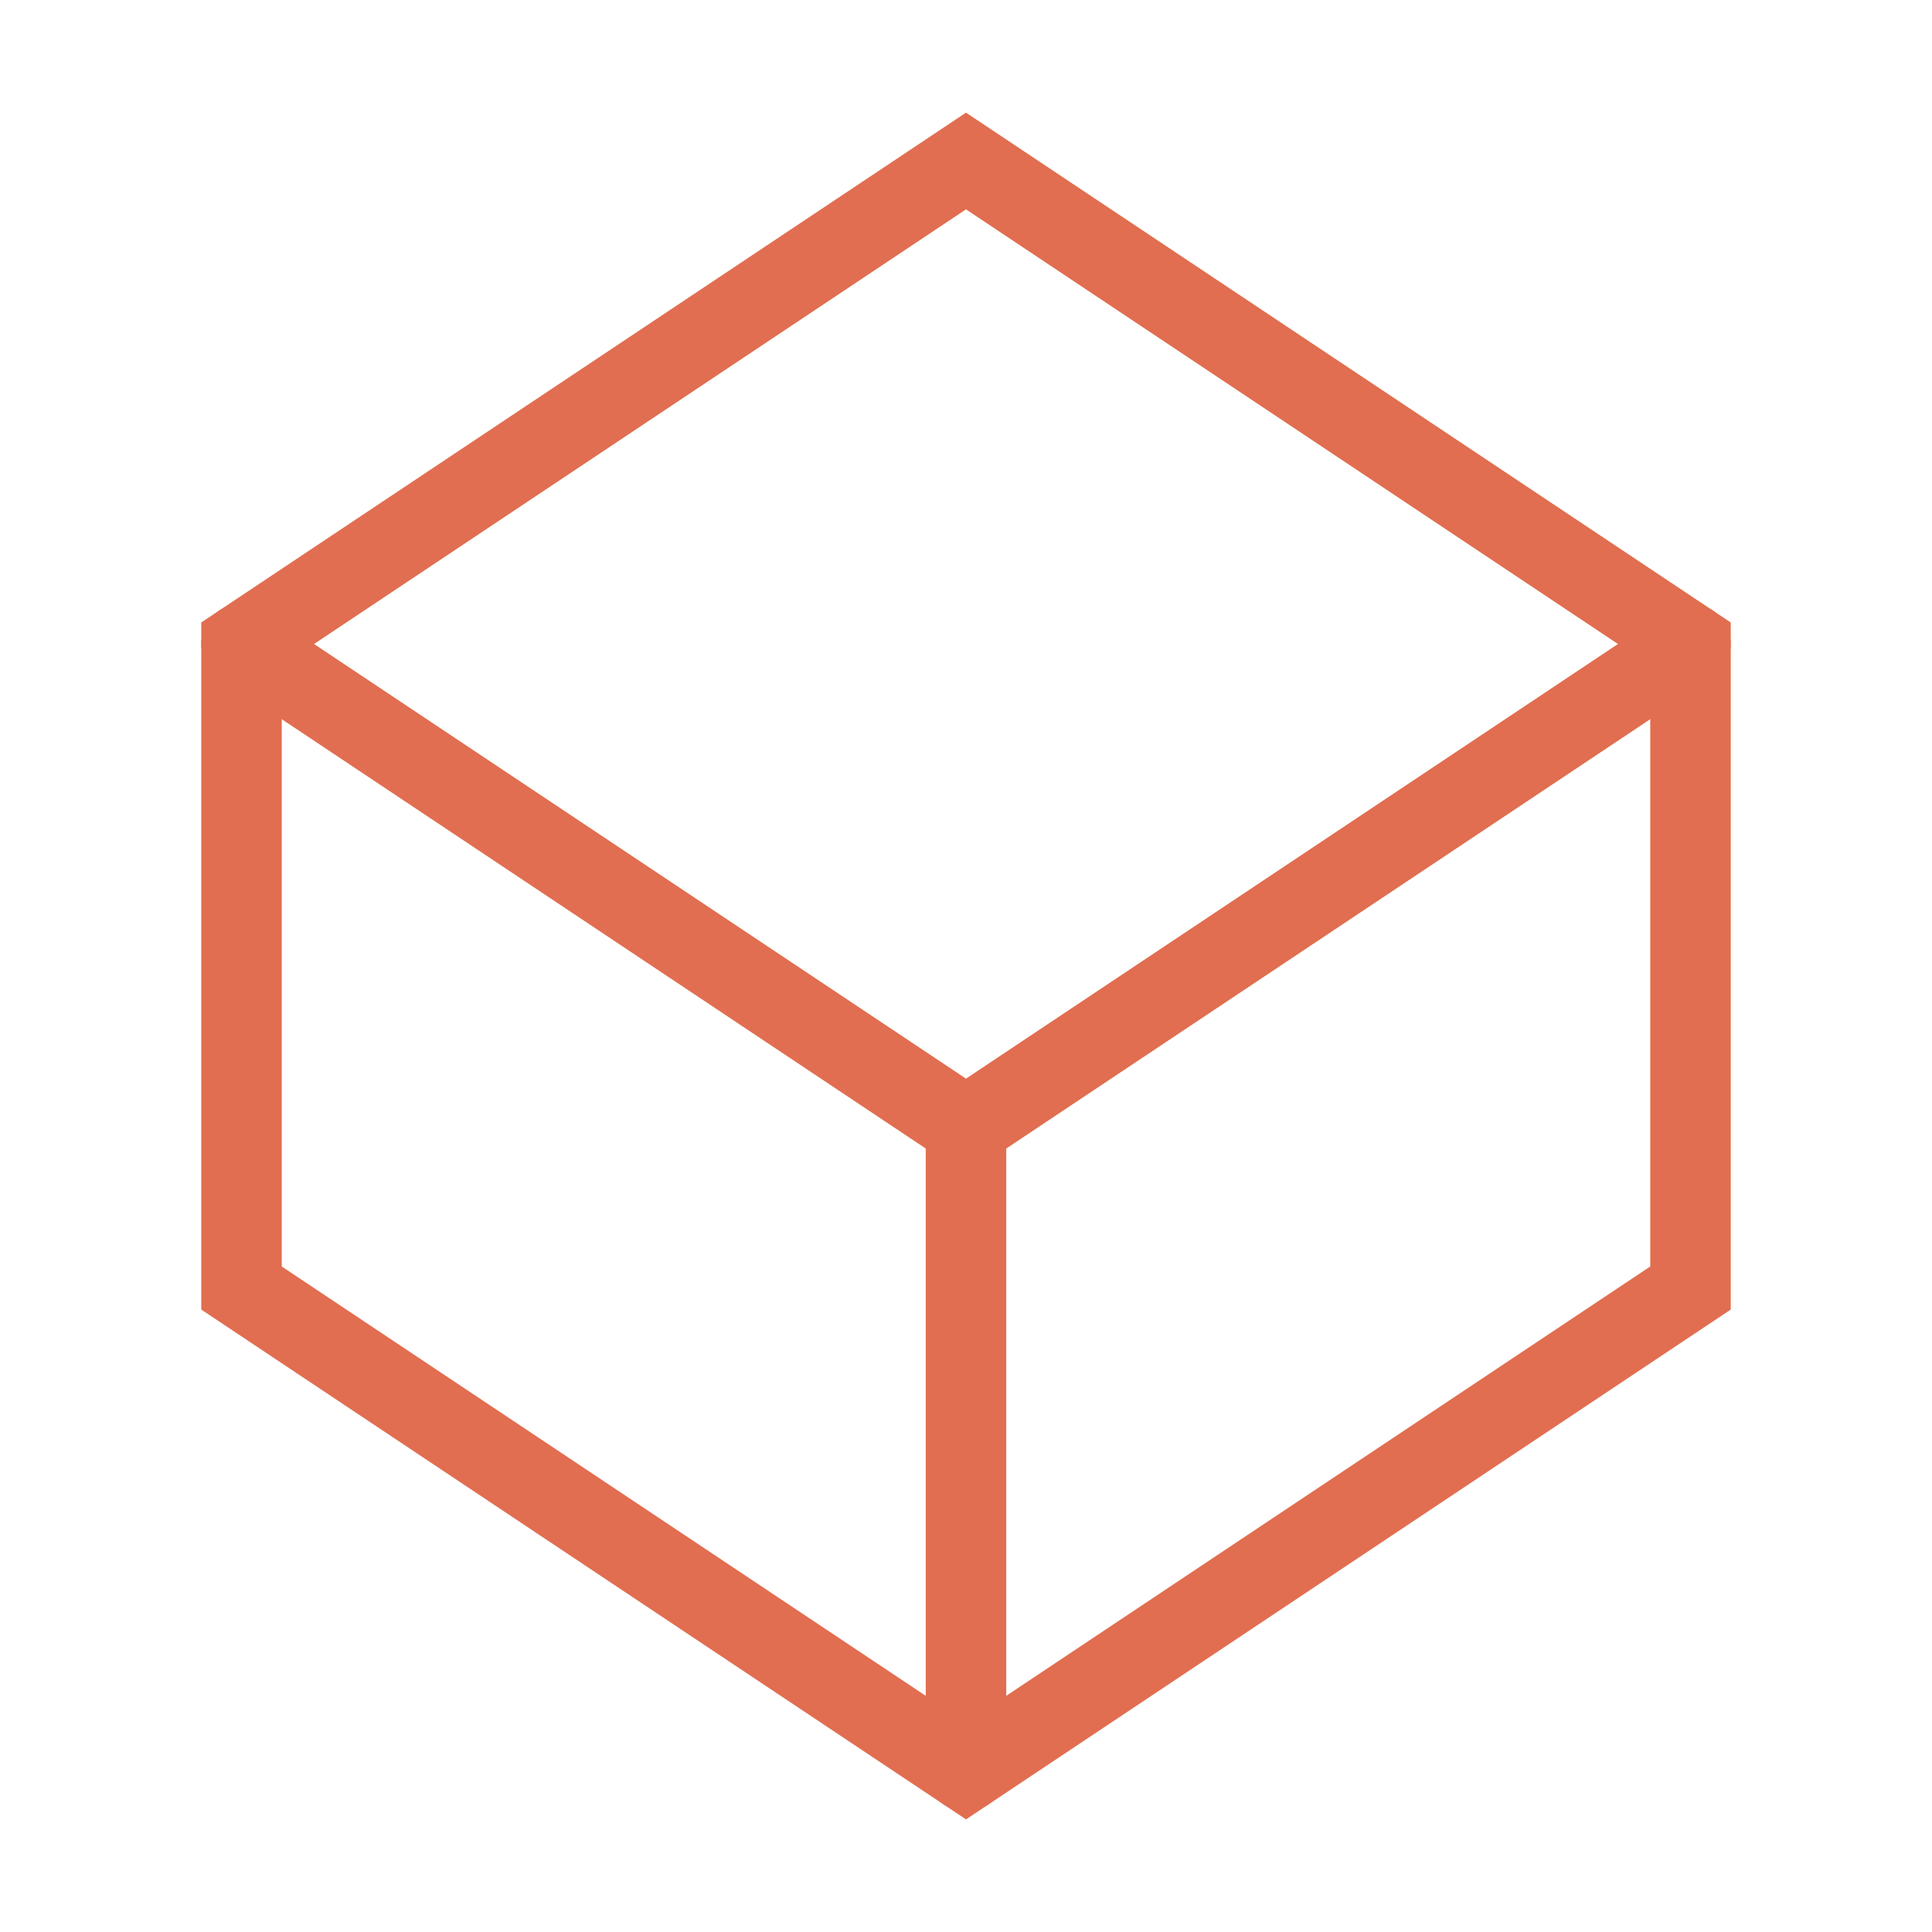
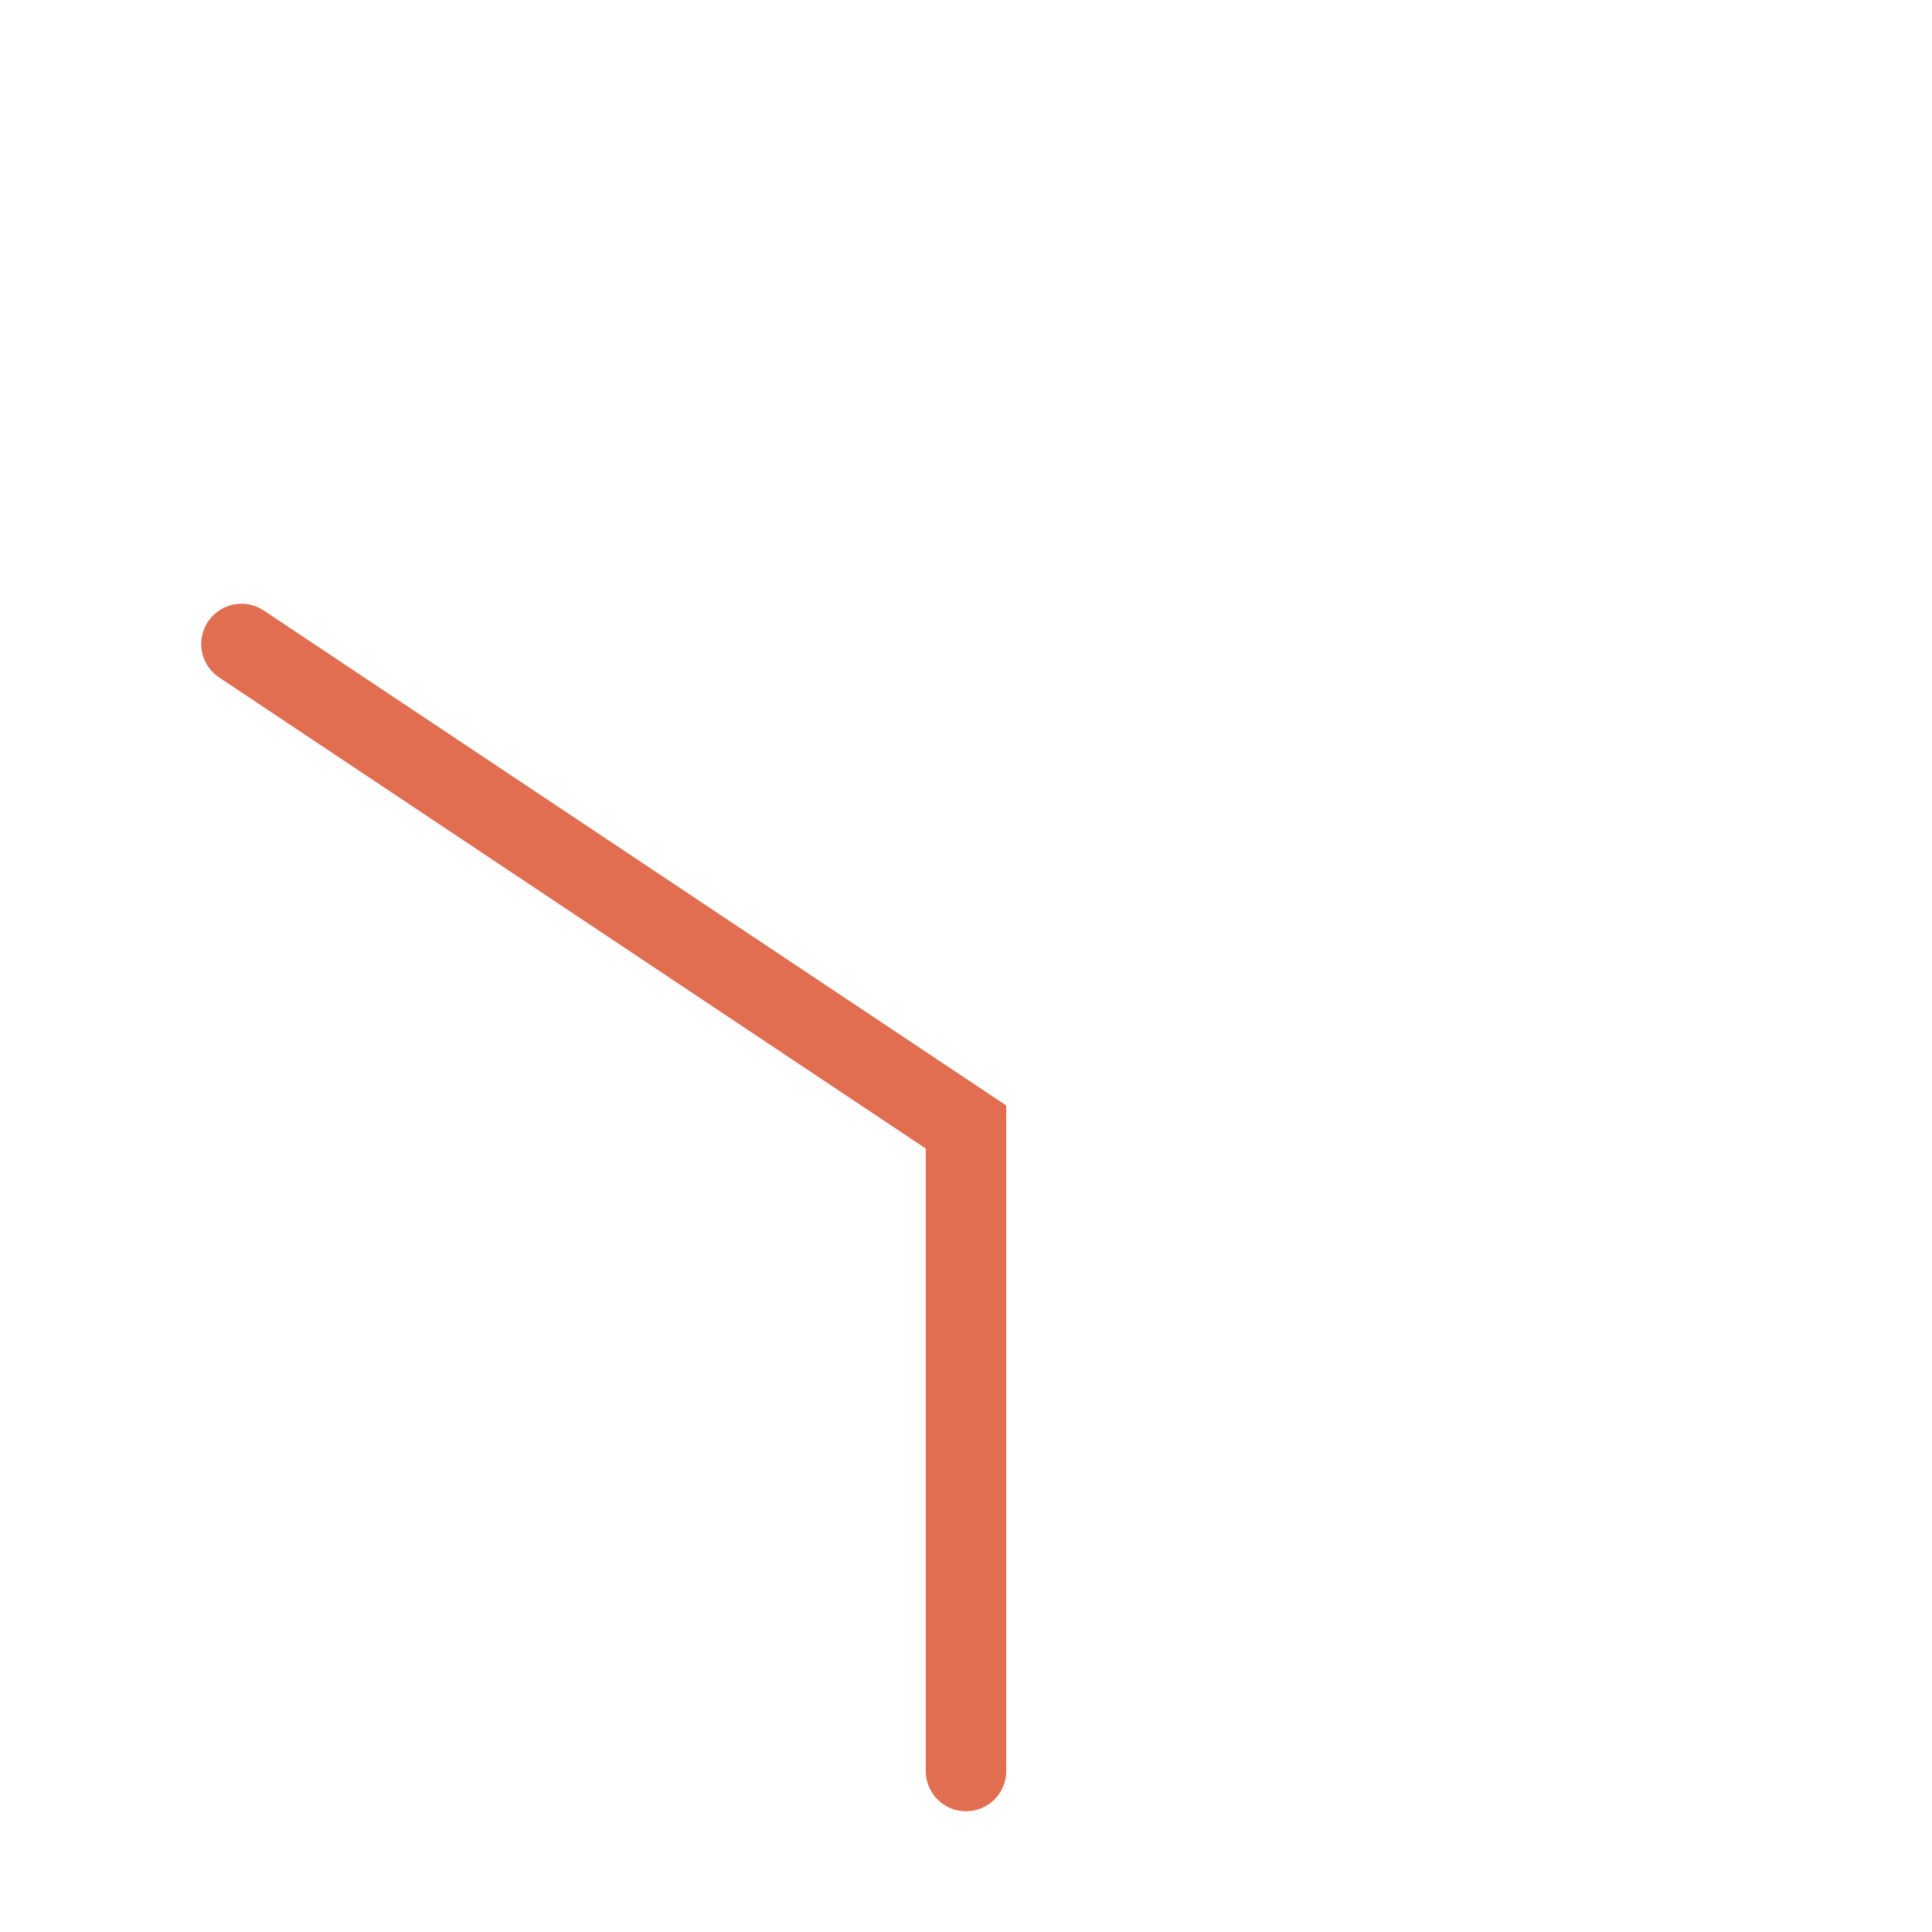
<svg xmlns="http://www.w3.org/2000/svg" fill="none" viewBox="0 0 800 800" height="800" width="800">
-   <path stroke-linecap="round" stroke-width="33.333" stroke="#E16E50" d="M700 266.668V533.335L400 733.335L100 533.335V266.668L400 66.668L700 266.668Z" />
  <path stroke-linecap="round" stroke-width="33.333" stroke="#E16E50" d="M100 266.668L400 466.668V733.335" />
-   <path stroke-linecap="round" stroke-width="33.333" stroke="#E16E50" d="M700 266.668L400 466.668" />
</svg>